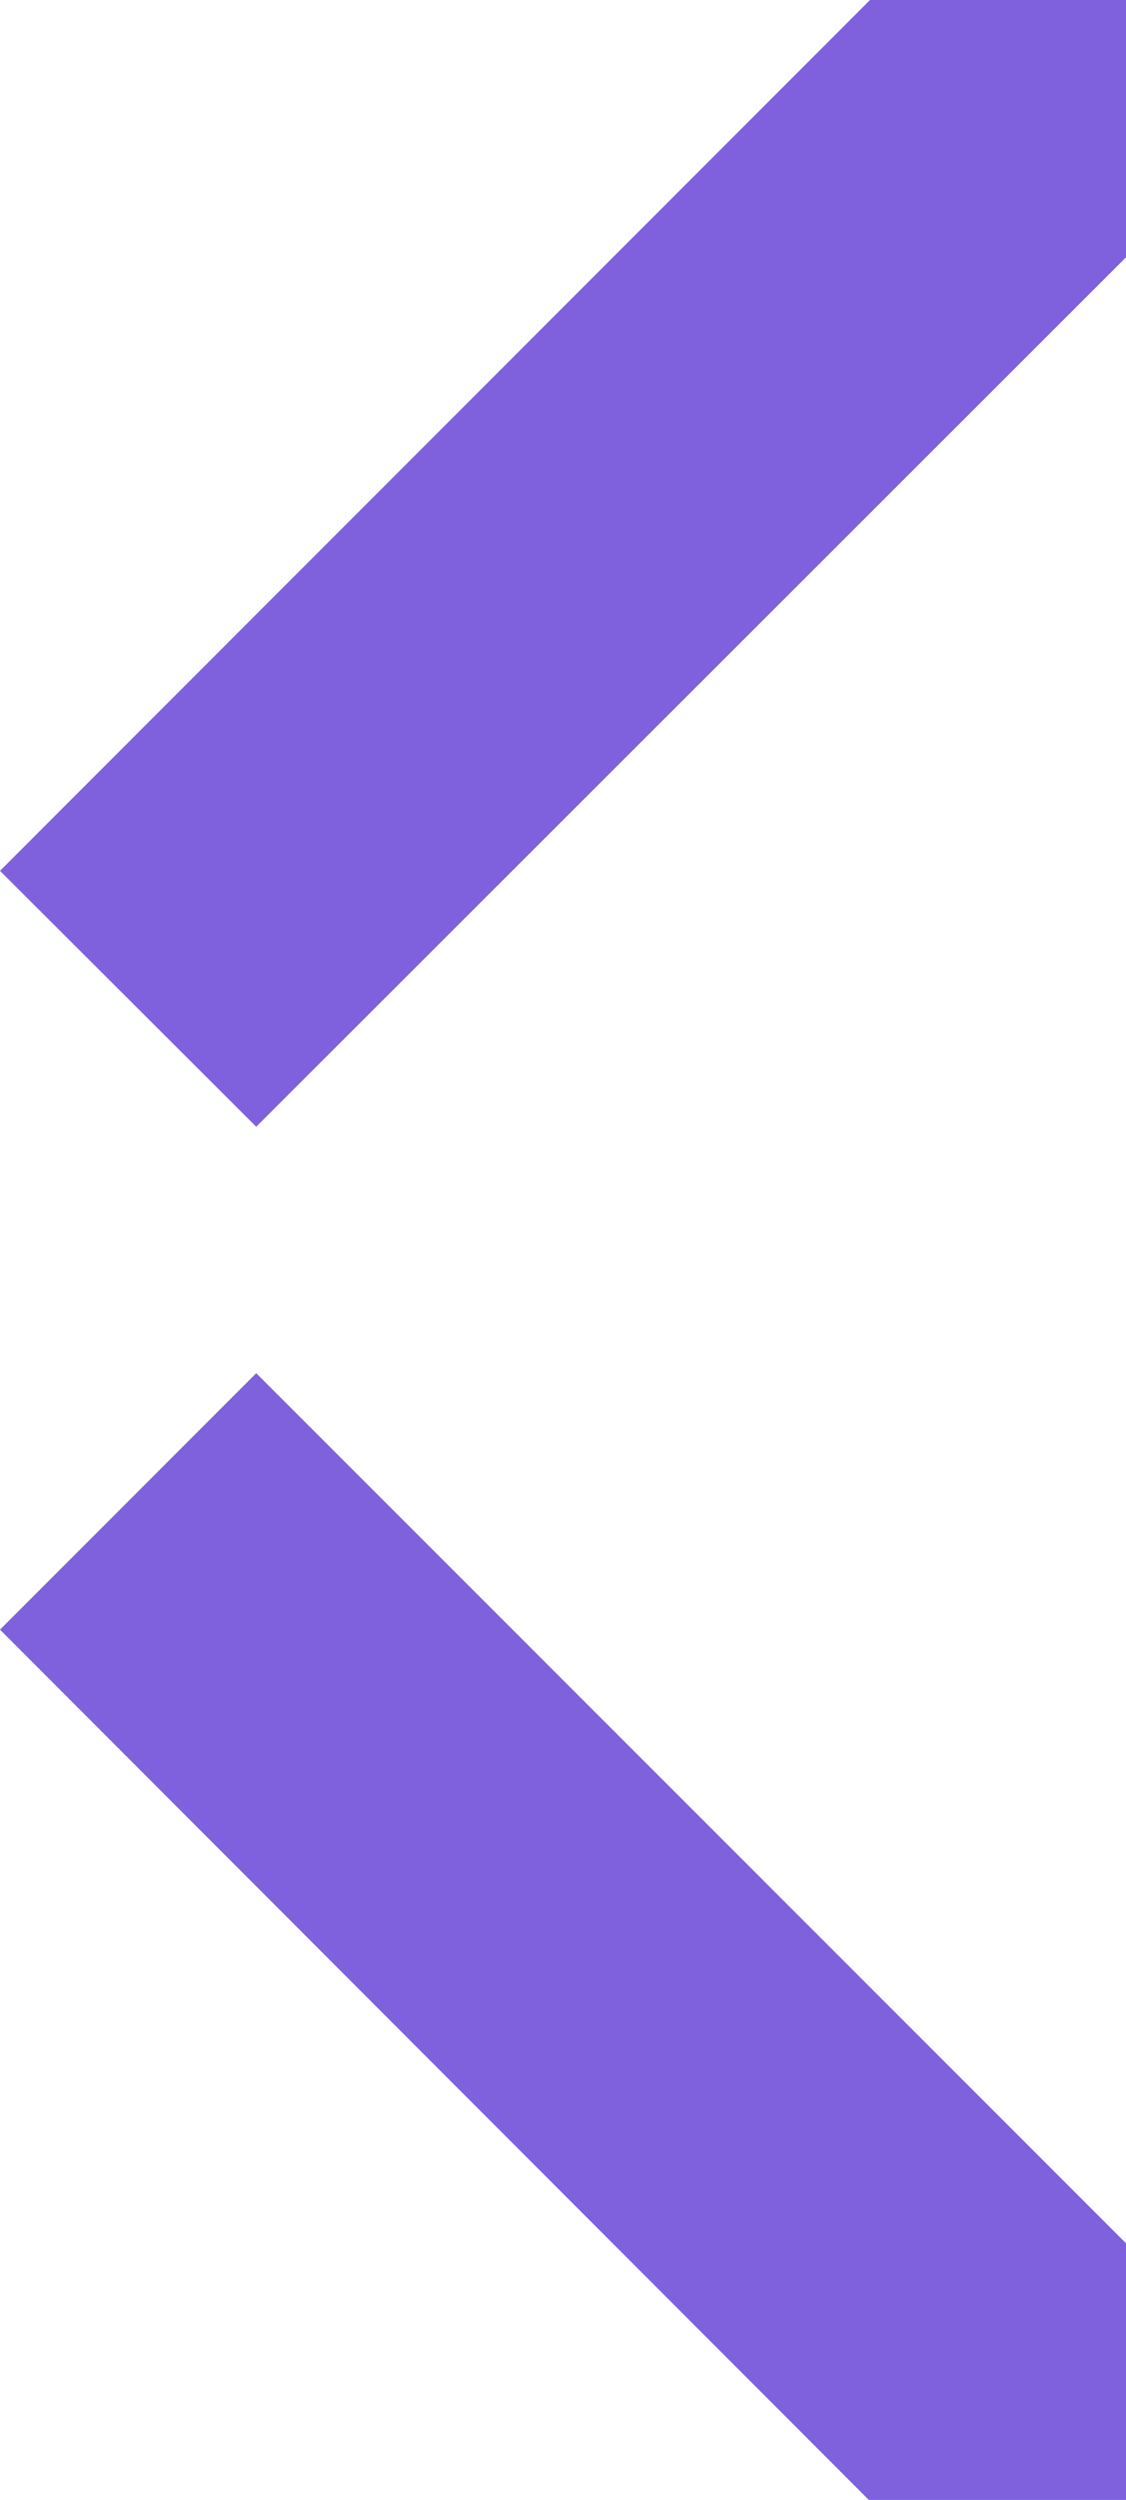
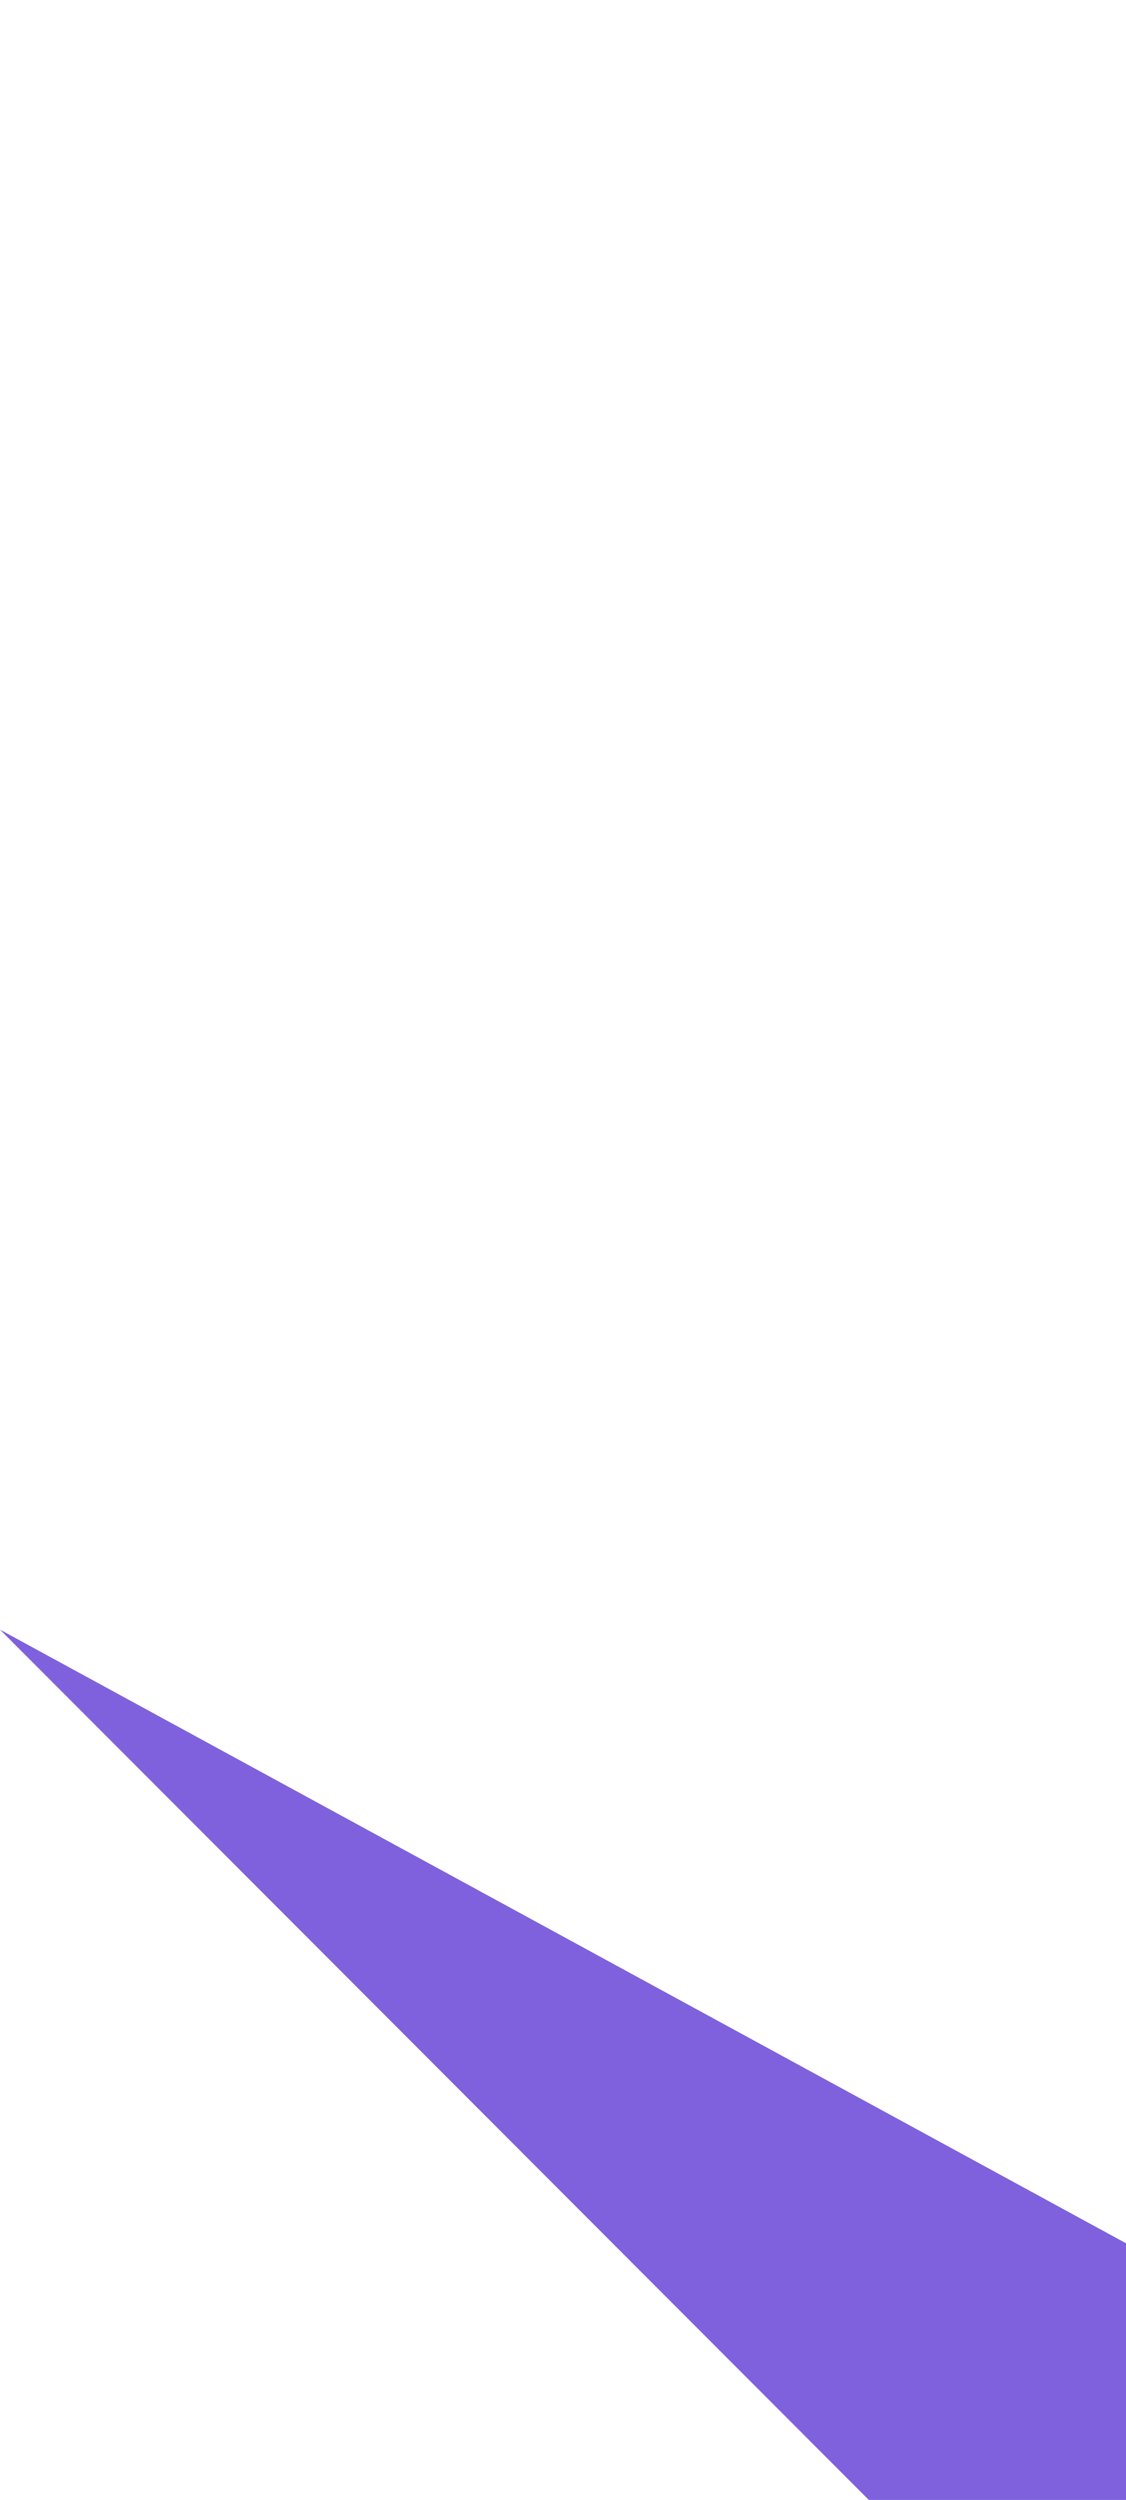
<svg xmlns="http://www.w3.org/2000/svg" width="128" height="284" viewBox="0 0 128 284" fill="none">
-   <path d="M128 254.842V284H98.764L0 185.131L29.128 156L128 254.842Z" fill="#7F61DD" />
-   <path d="M128 0V29.232L29.128 128L0 98.93L98.899 0H128Z" fill="#7F61DD" />
+   <path d="M128 254.842V284H98.764L0 185.131L128 254.842Z" fill="#7F61DD" />
</svg>